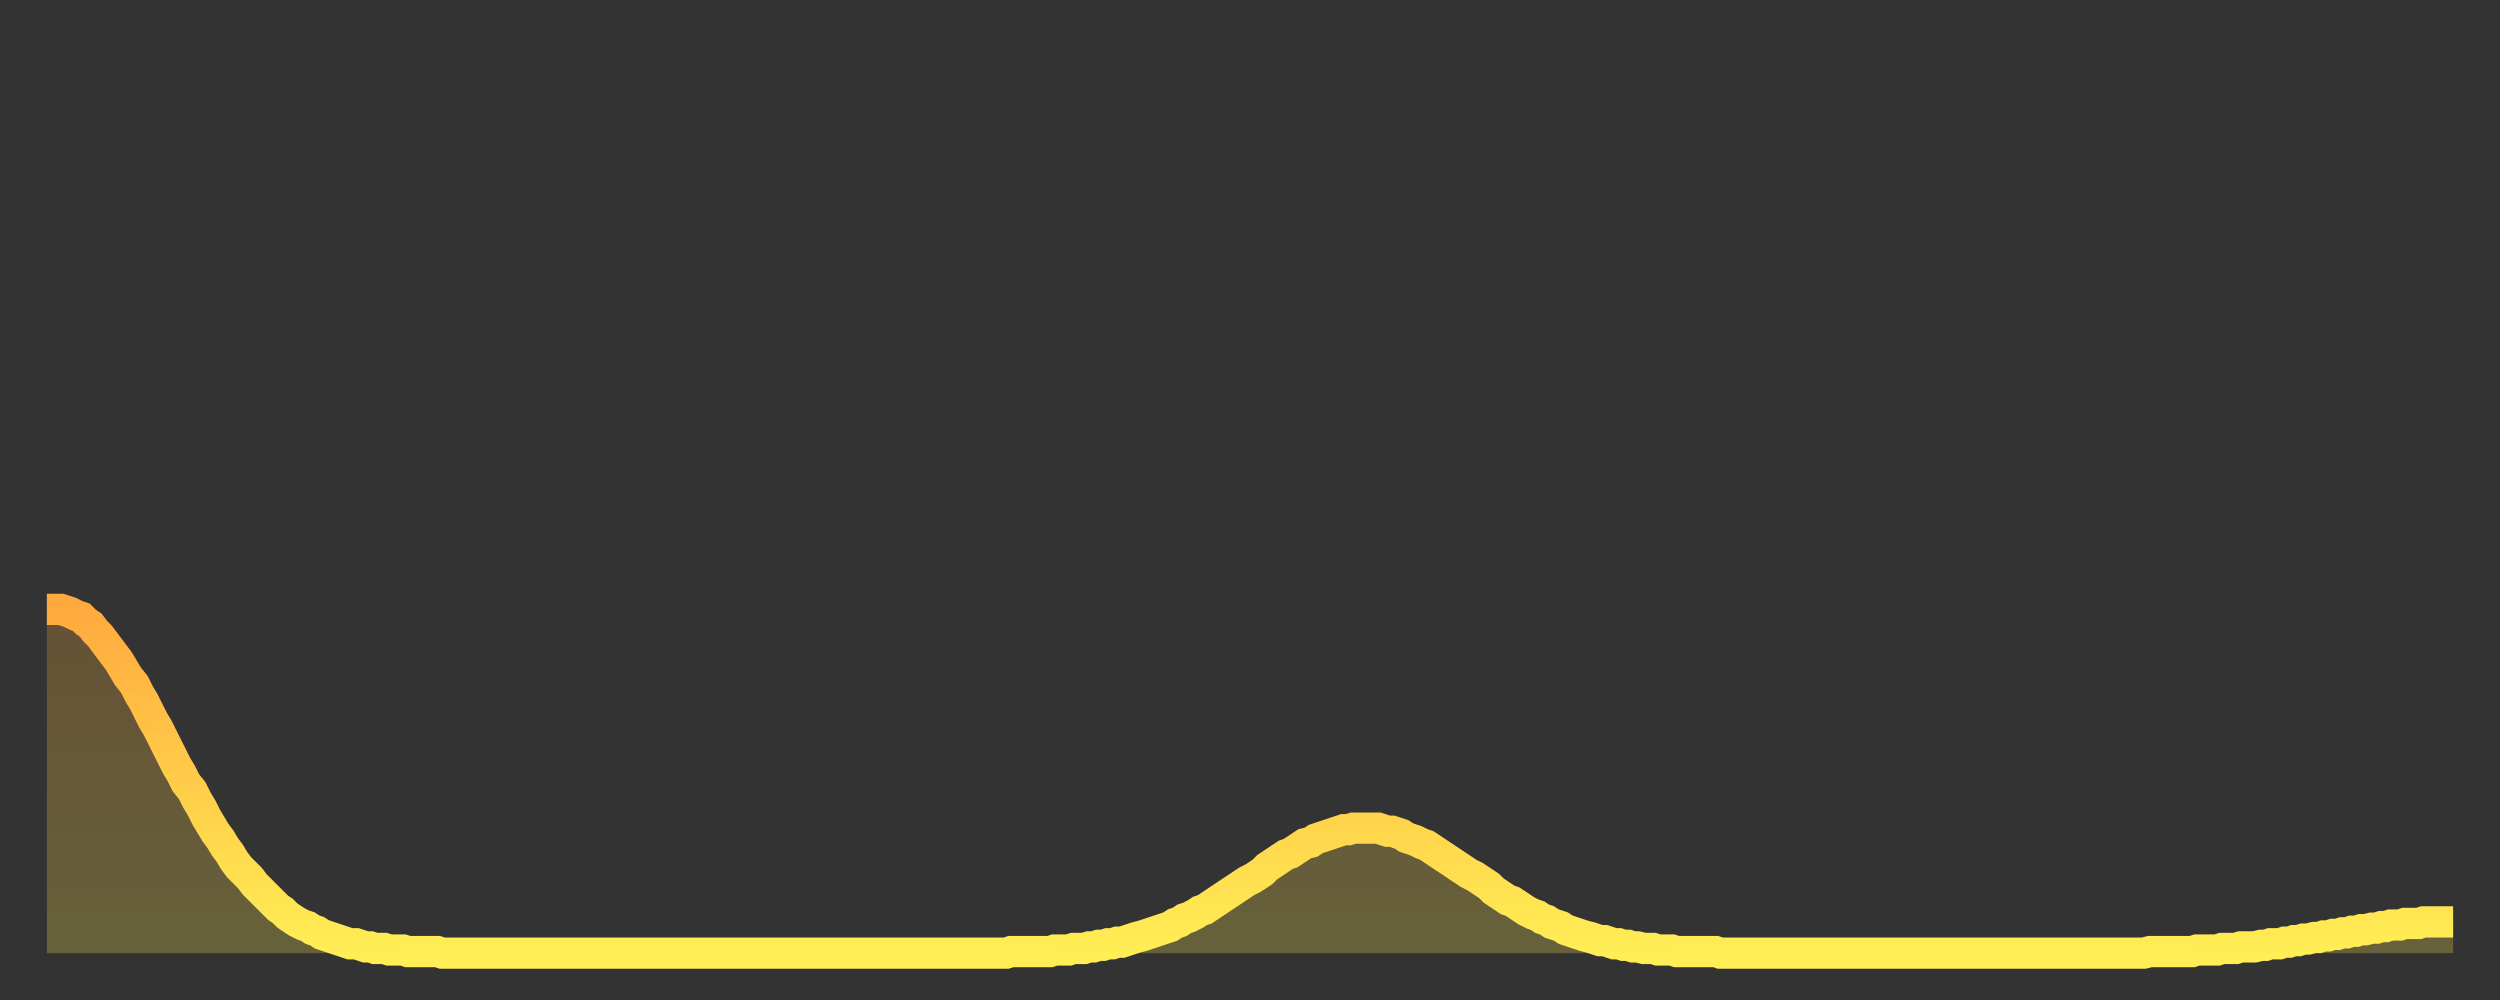
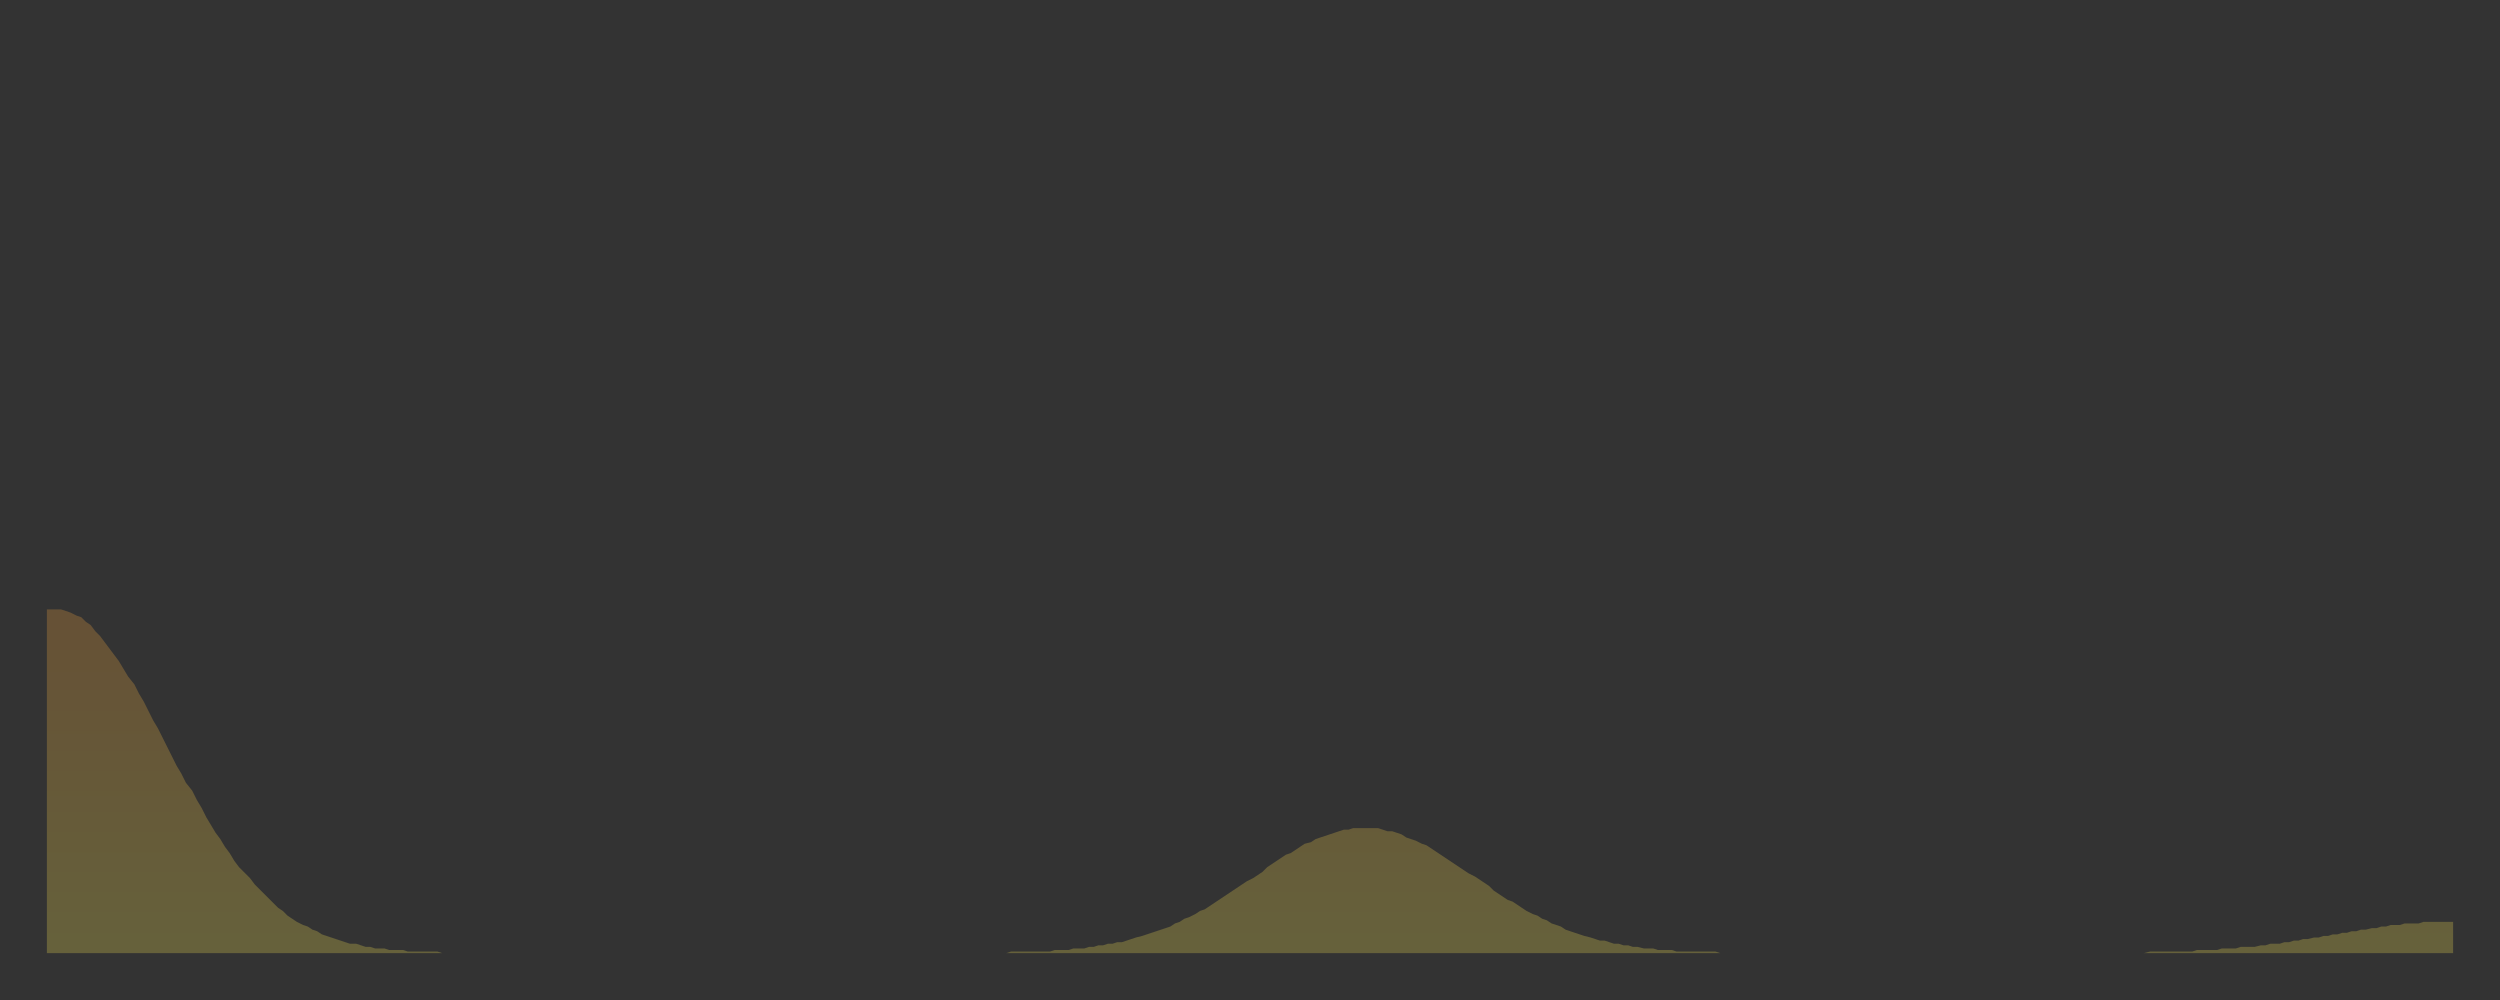
<svg xmlns="http://www.w3.org/2000/svg" baseProfile="full" height="64" version="1.1" width="160">
  <rect width="100%" height="100%" fill="#333333" stroke="none" />
  <defs>
    <linearGradient id="id3188592" x1="0" x2="0" y1="0" y2="1">
      <stop offset="0%" stop-color="#ffaa3e" />
      <stop offset="50%" stop-color="#ffcc49" />
      <stop offset="100%" stop-color="#ffee55" />
    </linearGradient>
  </defs>
  <g transform="translate(3,3)">
    <g>
-       <path d="M 0.0 36.0 0.3 36.0 0.6 36.0 0.9 36.0 1.2 36.1 1.5 36.2 1.9 36.4 2.2 36.5 2.5 36.8 2.8 37.0 3.1 37.4 3.4 37.7 3.7 38.1 4.0 38.5 4.3 38.9 4.6 39.3 4.9 39.8 5.2 40.3 5.6 40.8 5.9 41.4 6.2 41.9 6.5 42.5 6.8 43.1 7.1 43.6 7.4 44.2 7.7 44.8 8.0 45.4 8.3 46.0 8.6 46.5 8.9 47.1 9.3 47.6 9.6 48.2 9.9 48.7 10.2 49.3 10.5 49.8 10.8 50.3 11.1 50.7 11.4 51.2 11.7 51.6 12.0 52.1 12.3 52.5 12.7 52.9 13.0 53.2 13.3 53.6 13.6 53.9 13.9 54.2 14.2 54.5 14.5 54.8 14.8 55.1 15.1 55.3 15.4 55.6 15.7 55.8 16.0 56.0 16.4 56.2 16.7 56.3 17.0 56.5 17.3 56.6 17.6 56.8 17.9 56.9 18.2 57.0 18.5 57.1 18.8 57.2 19.1 57.3 19.4 57.4 19.8 57.4 20.1 57.5 20.4 57.6 20.7 57.6 21.0 57.7 21.3 57.7 21.6 57.7 21.9 57.8 22.2 57.8 22.5 57.8 22.8 57.8 23.1 57.9 23.5 57.9 23.8 57.9 24.1 57.9 24.4 57.9 24.7 57.9 25.0 57.9 25.3 58.0 25.6 58.0 25.9 58.0 26.2 58.0 26.5 58.0 26.8 58.0 27.2 58.0 27.5 58.0 27.8 58.0 28.1 58.0 28.4 58.0 28.7 58.0 29.0 58.0 29.3 58.0 29.6 58.0 29.9 58.0 30.2 58.0 30.6 58.0 30.9 58.0 31.2 58.0 31.5 58.0 31.8 58.0 32.1 58.0 32.4 58.0 32.7 58.0 33.0 58.0 33.3 58.0 33.6 58.0 33.9 58.0 34.3 58.0 34.6 58.0 34.9 58.0 35.2 58.0 35.5 58.0 35.8 58.0 36.1 58.0 36.4 58.0 36.7 58.0 37.0 58.0 37.3 58.0 37.7 58.0 38.0 58.0 38.3 58.0 38.6 58.0 38.9 58.0 39.2 58.0 39.5 58.0 39.8 58.0 40.1 58.0 40.4 58.0 40.7 58.0 41.0 58.0 41.4 58.0 41.7 58.0 42.0 58.0 42.3 58.0 42.6 58.0 42.9 58.0 43.2 58.0 43.5 58.0 43.8 58.0 44.1 58.0 44.4 58.0 44.7 58.0 45.1 58.0 45.4 58.0 45.7 58.0 46.0 58.0 46.3 58.0 46.6 58.0 46.9 58.0 47.2 58.0 47.5 58.0 47.8 58.0 48.1 58.0 48.5 58.0 48.8 58.0 49.1 58.0 49.4 58.0 49.7 58.0 50.0 58.0 50.3 58.0 50.6 58.0 50.9 58.0 51.2 58.0 51.5 58.0 51.8 58.0 52.2 58.0 52.5 58.0 52.8 58.0 53.1 58.0 53.4 58.0 53.7 58.0 54.0 58.0 54.3 58.0 54.6 58.0 54.9 58.0 55.2 58.0 55.6 58.0 55.9 58.0 56.2 58.0 56.5 58.0 56.8 58.0 57.1 58.0 57.4 58.0 57.7 58.0 58.0 58.0 58.3 58.0 58.6 58.0 58.9 58.0 59.3 58.0 59.6 58.0 59.9 58.0 60.2 58.0 60.5 58.0 60.8 58.0 61.1 58.0 61.4 58.0 61.7 57.9 62.0 57.9 62.3 57.9 62.6 57.9 63.0 57.9 63.3 57.9 63.6 57.9 63.9 57.9 64.2 57.9 64.5 57.8 64.8 57.8 65.1 57.8 65.4 57.8 65.7 57.7 66.0 57.7 66.4 57.7 66.7 57.6 67.0 57.6 67.3 57.5 67.6 57.5 67.9 57.4 68.2 57.4 68.5 57.3 68.8 57.3 69.1 57.2 69.4 57.1 69.7 57.0 70.1 56.9 70.4 56.8 70.7 56.7 71.0 56.6 71.3 56.5 71.6 56.4 71.9 56.3 72.2 56.1 72.5 56.0 72.8 55.8 73.1 55.7 73.5 55.5 73.8 55.3 74.1 55.2 74.4 55.0 74.7 54.8 75.0 54.6 75.3 54.4 75.6 54.2 75.9 54.0 76.2 53.8 76.5 53.6 76.8 53.4 77.2 53.2 77.5 53.0 77.8 52.8 78.1 52.5 78.4 52.3 78.7 52.1 79.0 51.9 79.3 51.7 79.6 51.6 79.9 51.4 80.2 51.2 80.5 51.0 80.9 50.9 81.2 50.7 81.5 50.6 81.8 50.5 82.1 50.4 82.4 50.3 82.7 50.2 83.0 50.1 83.3 50.1 83.6 50.0 83.9 50.0 84.3 50.0 84.6 50.0 84.9 50.0 85.2 50.0 85.5 50.1 85.8 50.2 86.1 50.2 86.4 50.3 86.7 50.4 87.0 50.6 87.3 50.7 87.6 50.8 88.0 51.0 88.3 51.1 88.6 51.3 88.9 51.5 89.2 51.7 89.5 51.9 89.8 52.1 90.1 52.3 90.4 52.5 90.7 52.7 91.0 52.9 91.4 53.1 91.7 53.3 92.0 53.5 92.3 53.7 92.6 54.0 92.9 54.2 93.2 54.4 93.5 54.6 93.8 54.7 94.1 54.9 94.4 55.1 94.7 55.3 95.1 55.5 95.4 55.6 95.7 55.8 96.0 55.9 96.3 56.1 96.6 56.2 96.9 56.3 97.2 56.5 97.5 56.6 97.8 56.7 98.1 56.8 98.4 56.9 98.8 57.0 99.1 57.1 99.4 57.2 99.7 57.2 100.0 57.3 100.3 57.4 100.6 57.4 100.9 57.5 101.2 57.5 101.5 57.6 101.8 57.6 102.2 57.7 102.5 57.7 102.8 57.7 103.1 57.8 103.4 57.8 103.7 57.8 104.0 57.8 104.3 57.9 104.6 57.9 104.9 57.9 105.2 57.9 105.5 57.9 105.9 57.9 106.2 57.9 106.5 57.9 106.8 57.9 107.1 58.0 107.4 58.0 107.7 58.0 108.0 58.0 108.3 58.0 108.6 58.0 108.9 58.0 109.3 58.0 109.6 58.0 109.9 58.0 110.2 58.0 110.5 58.0 110.8 58.0 111.1 58.0 111.4 58.0 111.7 58.0 112.0 58.0 112.3 58.0 112.6 58.0 113.0 58.0 113.3 58.0 113.6 58.0 113.9 58.0 114.2 58.0 114.5 58.0 114.8 58.0 115.1 58.0 115.4 58.0 115.7 58.0 116.0 58.0 116.3 58.0 116.7 58.0 117.0 58.0 117.3 58.0 117.6 58.0 117.9 58.0 118.2 58.0 118.5 58.0 118.8 58.0 119.1 58.0 119.4 58.0 119.7 58.0 120.1 58.0 120.4 58.0 120.7 58.0 121.0 58.0 121.3 58.0 121.6 58.0 121.9 58.0 122.2 58.0 122.5 58.0 122.8 58.0 123.1 58.0 123.4 58.0 123.8 58.0 124.1 58.0 124.4 58.0 124.7 58.0 125.0 58.0 125.3 58.0 125.6 58.0 125.9 58.0 126.2 58.0 126.5 58.0 126.8 58.0 127.2 58.0 127.5 58.0 127.8 58.0 128.1 58.0 128.4 58.0 128.7 58.0 129.0 58.0 129.3 58.0 129.6 58.0 129.9 58.0 130.2 58.0 130.5 58.0 130.9 58.0 131.2 58.0 131.5 58.0 131.8 58.0 132.1 58.0 132.4 58.0 132.7 58.0 133.0 58.0 133.3 58.0 133.6 58.0 133.9 58.0 134.2 58.0 134.6 57.9 134.9 57.9 135.2 57.9 135.5 57.9 135.8 57.9 136.1 57.9 136.4 57.9 136.7 57.9 137.0 57.9 137.3 57.9 137.6 57.8 138.0 57.8 138.3 57.8 138.6 57.8 138.9 57.8 139.2 57.7 139.5 57.7 139.8 57.7 140.1 57.7 140.4 57.6 140.7 57.6 141.0 57.6 141.3 57.6 141.7 57.5 142.0 57.5 142.3 57.4 142.6 57.4 142.9 57.4 143.2 57.3 143.5 57.3 143.8 57.2 144.1 57.2 144.4 57.1 144.7 57.1 145.1 57.0 145.4 57.0 145.7 56.9 146.0 56.9 146.3 56.8 146.6 56.8 146.9 56.7 147.2 56.7 147.5 56.6 147.8 56.6 148.1 56.5 148.4 56.5 148.8 56.4 149.1 56.4 149.4 56.3 149.7 56.3 150.0 56.2 150.3 56.2 150.6 56.2 150.9 56.1 151.2 56.1 151.5 56.1 151.8 56.1 152.1 56.0 152.5 56.0 152.8 56.0 153.1 56.0 153.4 56.0 153.7 56.0 154.0 56.0" fill="none" id="graph-curve" opacity="1" stroke="url(#id3188592)" stroke-width="2" />
      <path d="M 0 58 L 0.0 36.0 0.3 36.0 0.6 36.0 0.9 36.0 1.2 36.1 1.5 36.2 1.9 36.4 2.2 36.5 2.5 36.8 2.8 37.0 3.1 37.4 3.4 37.7 3.7 38.1 4.0 38.5 4.3 38.9 4.6 39.3 4.9 39.8 5.2 40.3 5.6 40.8 5.9 41.4 6.2 41.9 6.5 42.5 6.8 43.1 7.1 43.6 7.4 44.2 7.7 44.8 8.0 45.4 8.3 46.0 8.6 46.5 8.9 47.1 9.3 47.6 9.6 48.2 9.9 48.7 10.2 49.3 10.5 49.8 10.8 50.3 11.1 50.7 11.4 51.2 11.7 51.6 12.0 52.1 12.3 52.5 12.7 52.9 13.0 53.2 13.3 53.6 13.6 53.9 13.9 54.2 14.2 54.5 14.5 54.8 14.8 55.1 15.1 55.3 15.4 55.6 15.7 55.8 16.0 56.0 16.4 56.2 16.7 56.3 17.0 56.5 17.3 56.6 17.6 56.8 17.9 56.9 18.2 57.0 18.5 57.1 18.8 57.2 19.1 57.3 19.4 57.4 19.8 57.4 20.1 57.5 20.4 57.6 20.7 57.6 21.0 57.7 21.3 57.7 21.6 57.7 21.9 57.8 22.2 57.8 22.5 57.8 22.8 57.8 23.1 57.9 23.5 57.9 23.8 57.9 24.1 57.9 24.4 57.9 24.7 57.9 25.0 57.9 25.3 58.0 25.6 58.0 25.9 58.0 26.2 58.0 26.5 58.0 26.8 58.0 27.2 58.0 27.5 58.0 27.8 58.0 28.1 58.0 28.4 58.0 28.7 58.0 29.0 58.0 29.3 58.0 29.6 58.0 29.9 58.0 30.2 58.0 30.6 58.0 30.9 58.0 31.2 58.0 31.5 58.0 31.8 58.0 32.1 58.0 32.4 58.0 32.7 58.0 33.0 58.0 33.3 58.0 33.6 58.0 33.9 58.0 34.3 58.0 34.6 58.0 34.9 58.0 35.2 58.0 35.5 58.0 35.8 58.0 36.1 58.0 36.4 58.0 36.7 58.0 37.0 58.0 37.3 58.0 37.7 58.0 38.0 58.0 38.3 58.0 38.6 58.0 38.9 58.0 39.2 58.0 39.5 58.0 39.8 58.0 40.1 58.0 40.4 58.0 40.7 58.0 41.0 58.0 41.4 58.0 41.7 58.0 42.0 58.0 42.3 58.0 42.6 58.0 42.9 58.0 43.2 58.0 43.5 58.0 43.8 58.0 44.1 58.0 44.4 58.0 44.7 58.0 45.1 58.0 45.4 58.0 45.7 58.0 46.0 58.0 46.3 58.0 46.6 58.0 46.9 58.0 47.2 58.0 47.5 58.0 47.8 58.0 48.1 58.0 48.5 58.0 48.8 58.0 49.1 58.0 49.4 58.0 49.7 58.0 50.0 58.0 50.3 58.0 50.6 58.0 50.9 58.0 51.2 58.0 51.5 58.0 51.8 58.0 52.2 58.0 52.5 58.0 52.8 58.0 53.1 58.0 53.4 58.0 53.7 58.0 54.0 58.0 54.3 58.0 54.6 58.0 54.9 58.0 55.2 58.0 55.6 58.0 55.9 58.0 56.2 58.0 56.5 58.0 56.8 58.0 57.1 58.0 57.4 58.0 57.7 58.0 58.0 58.0 58.3 58.0 58.6 58.0 58.9 58.0 59.3 58.0 59.6 58.0 59.9 58.0 60.2 58.0 60.5 58.0 60.8 58.0 61.1 58.0 61.4 58.0 61.7 57.9 62.0 57.9 62.3 57.9 62.6 57.9 63.0 57.9 63.3 57.9 63.6 57.9 63.9 57.9 64.2 57.9 64.5 57.8 64.8 57.8 65.1 57.8 65.4 57.8 65.7 57.7 66.0 57.7 66.4 57.7 66.7 57.6 67.0 57.6 67.3 57.5 67.6 57.5 67.9 57.4 68.2 57.4 68.5 57.3 68.8 57.3 69.1 57.2 69.4 57.1 69.7 57.0 70.1 56.9 70.4 56.8 70.7 56.7 71.0 56.6 71.3 56.5 71.6 56.4 71.9 56.3 72.2 56.1 72.5 56.0 72.8 55.8 73.1 55.7 73.5 55.5 73.8 55.3 74.1 55.2 74.4 55.0 74.7 54.8 75.0 54.6 75.3 54.4 75.6 54.2 75.9 54.0 76.2 53.8 76.5 53.6 76.8 53.4 77.2 53.2 77.5 53.0 77.8 52.8 78.1 52.5 78.4 52.3 78.7 52.1 79.0 51.9 79.3 51.7 79.6 51.6 79.9 51.4 80.2 51.2 80.5 51.0 80.9 50.9 81.2 50.7 81.5 50.6 81.8 50.5 82.1 50.4 82.4 50.3 82.7 50.2 83.0 50.1 83.3 50.1 83.6 50.0 83.9 50.0 84.3 50.0 84.6 50.0 84.9 50.0 85.2 50.0 85.5 50.1 85.8 50.2 86.1 50.2 86.4 50.3 86.7 50.4 87.0 50.6 87.3 50.7 87.6 50.8 88.0 51.0 88.3 51.1 88.6 51.3 88.9 51.5 89.2 51.7 89.5 51.9 89.8 52.1 90.1 52.3 90.4 52.5 90.7 52.7 91.0 52.9 91.4 53.1 91.7 53.3 92.0 53.5 92.3 53.7 92.6 54.0 92.9 54.2 93.2 54.4 93.5 54.6 93.8 54.7 94.1 54.9 94.4 55.1 94.7 55.3 95.1 55.5 95.4 55.6 95.7 55.8 96.0 55.9 96.3 56.1 96.6 56.2 96.9 56.3 97.2 56.5 97.5 56.6 97.8 56.7 98.1 56.8 98.4 56.9 98.8 57.0 99.1 57.1 99.4 57.2 99.7 57.2 100.0 57.3 100.3 57.4 100.6 57.4 100.9 57.5 101.2 57.5 101.5 57.6 101.8 57.6 102.2 57.7 102.5 57.7 102.8 57.7 103.1 57.8 103.4 57.8 103.7 57.8 104.0 57.8 104.3 57.9 104.6 57.9 104.9 57.9 105.2 57.9 105.5 57.9 105.9 57.9 106.2 57.9 106.5 57.9 106.8 57.9 107.1 58.0 107.4 58.0 107.7 58.0 108.0 58.0 108.3 58.0 108.6 58.0 108.9 58.0 109.3 58.0 109.6 58.0 109.9 58.0 110.2 58.0 110.5 58.0 110.8 58.0 111.1 58.0 111.4 58.0 111.7 58.0 112.0 58.0 112.3 58.0 112.6 58.0 113.0 58.0 113.3 58.0 113.6 58.0 113.9 58.0 114.2 58.0 114.5 58.0 114.8 58.0 115.1 58.0 115.4 58.0 115.7 58.0 116.0 58.0 116.3 58.0 116.7 58.0 117.0 58.0 117.3 58.0 117.6 58.0 117.9 58.0 118.2 58.0 118.5 58.0 118.8 58.0 119.1 58.0 119.4 58.0 119.7 58.0 120.1 58.0 120.4 58.0 120.7 58.0 121.0 58.0 121.3 58.0 121.6 58.0 121.9 58.0 122.2 58.0 122.5 58.0 122.8 58.0 123.1 58.0 123.4 58.0 123.8 58.0 124.1 58.0 124.4 58.0 124.7 58.0 125.0 58.0 125.3 58.0 125.6 58.0 125.9 58.0 126.2 58.0 126.5 58.0 126.8 58.0 127.2 58.0 127.5 58.0 127.8 58.0 128.1 58.0 128.4 58.0 128.7 58.0 129.0 58.0 129.3 58.0 129.6 58.0 129.9 58.0 130.2 58.0 130.5 58.0 130.9 58.0 131.2 58.0 131.5 58.0 131.8 58.0 132.1 58.0 132.4 58.0 132.7 58.0 133.0 58.0 133.3 58.0 133.6 58.0 133.9 58.0 134.2 58.0 134.6 57.9 134.9 57.9 135.2 57.9 135.5 57.9 135.8 57.9 136.1 57.9 136.4 57.9 136.7 57.9 137.0 57.9 137.3 57.9 137.6 57.8 138.0 57.8 138.3 57.8 138.6 57.8 138.9 57.8 139.2 57.7 139.5 57.7 139.8 57.7 140.1 57.7 140.4 57.6 140.7 57.6 141.0 57.6 141.3 57.6 141.7 57.5 142.0 57.5 142.3 57.4 142.6 57.4 142.9 57.4 143.2 57.3 143.5 57.3 143.8 57.2 144.1 57.2 144.4 57.1 144.7 57.1 145.1 57.0 145.4 57.0 145.7 56.9 146.0 56.9 146.3 56.8 146.6 56.8 146.9 56.7 147.2 56.7 147.5 56.6 147.8 56.6 148.1 56.5 148.4 56.5 148.8 56.4 149.1 56.4 149.4 56.3 149.7 56.3 150.0 56.2 150.3 56.2 150.6 56.2 150.9 56.1 151.2 56.1 151.5 56.1 151.8 56.1 152.1 56.0 152.5 56.0 152.8 56.0 153.1 56.0 153.4 56.0 153.7 56.0 154.0 56.0 154 58" fill="url(#id3188592)" fill-opacity=".25" id="graph-shadow" />
    </g>
  </g>
</svg>